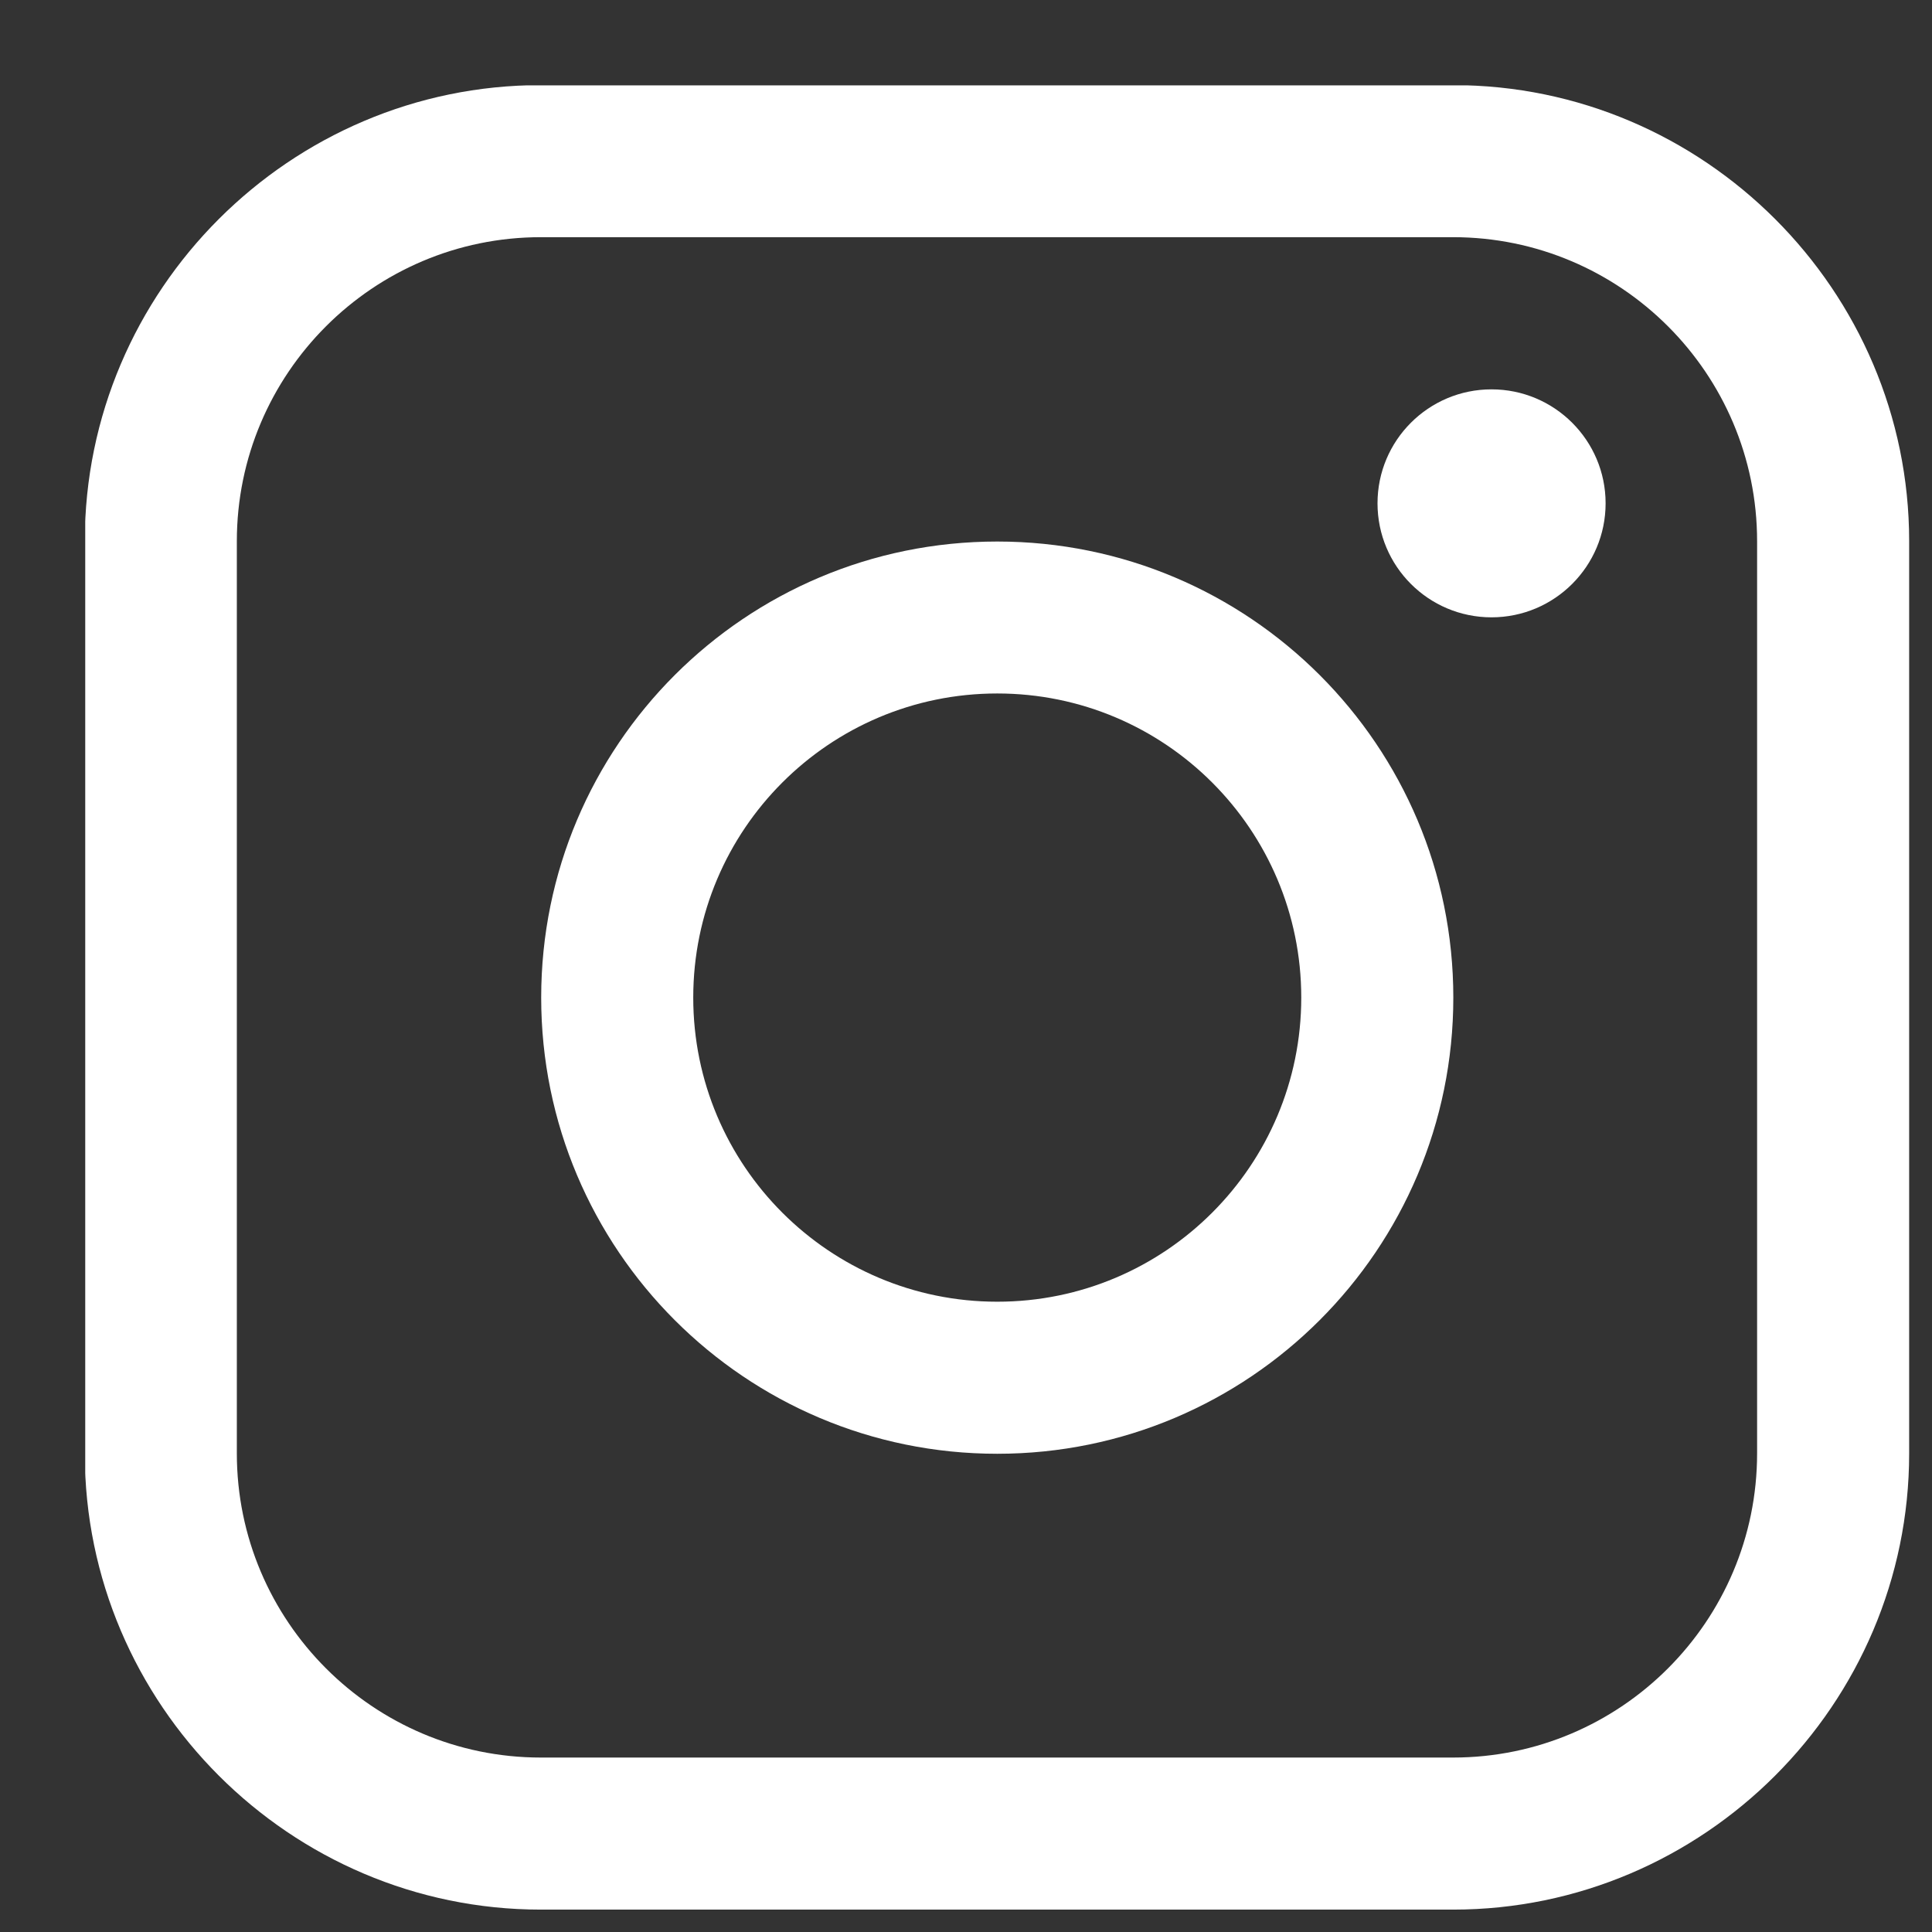
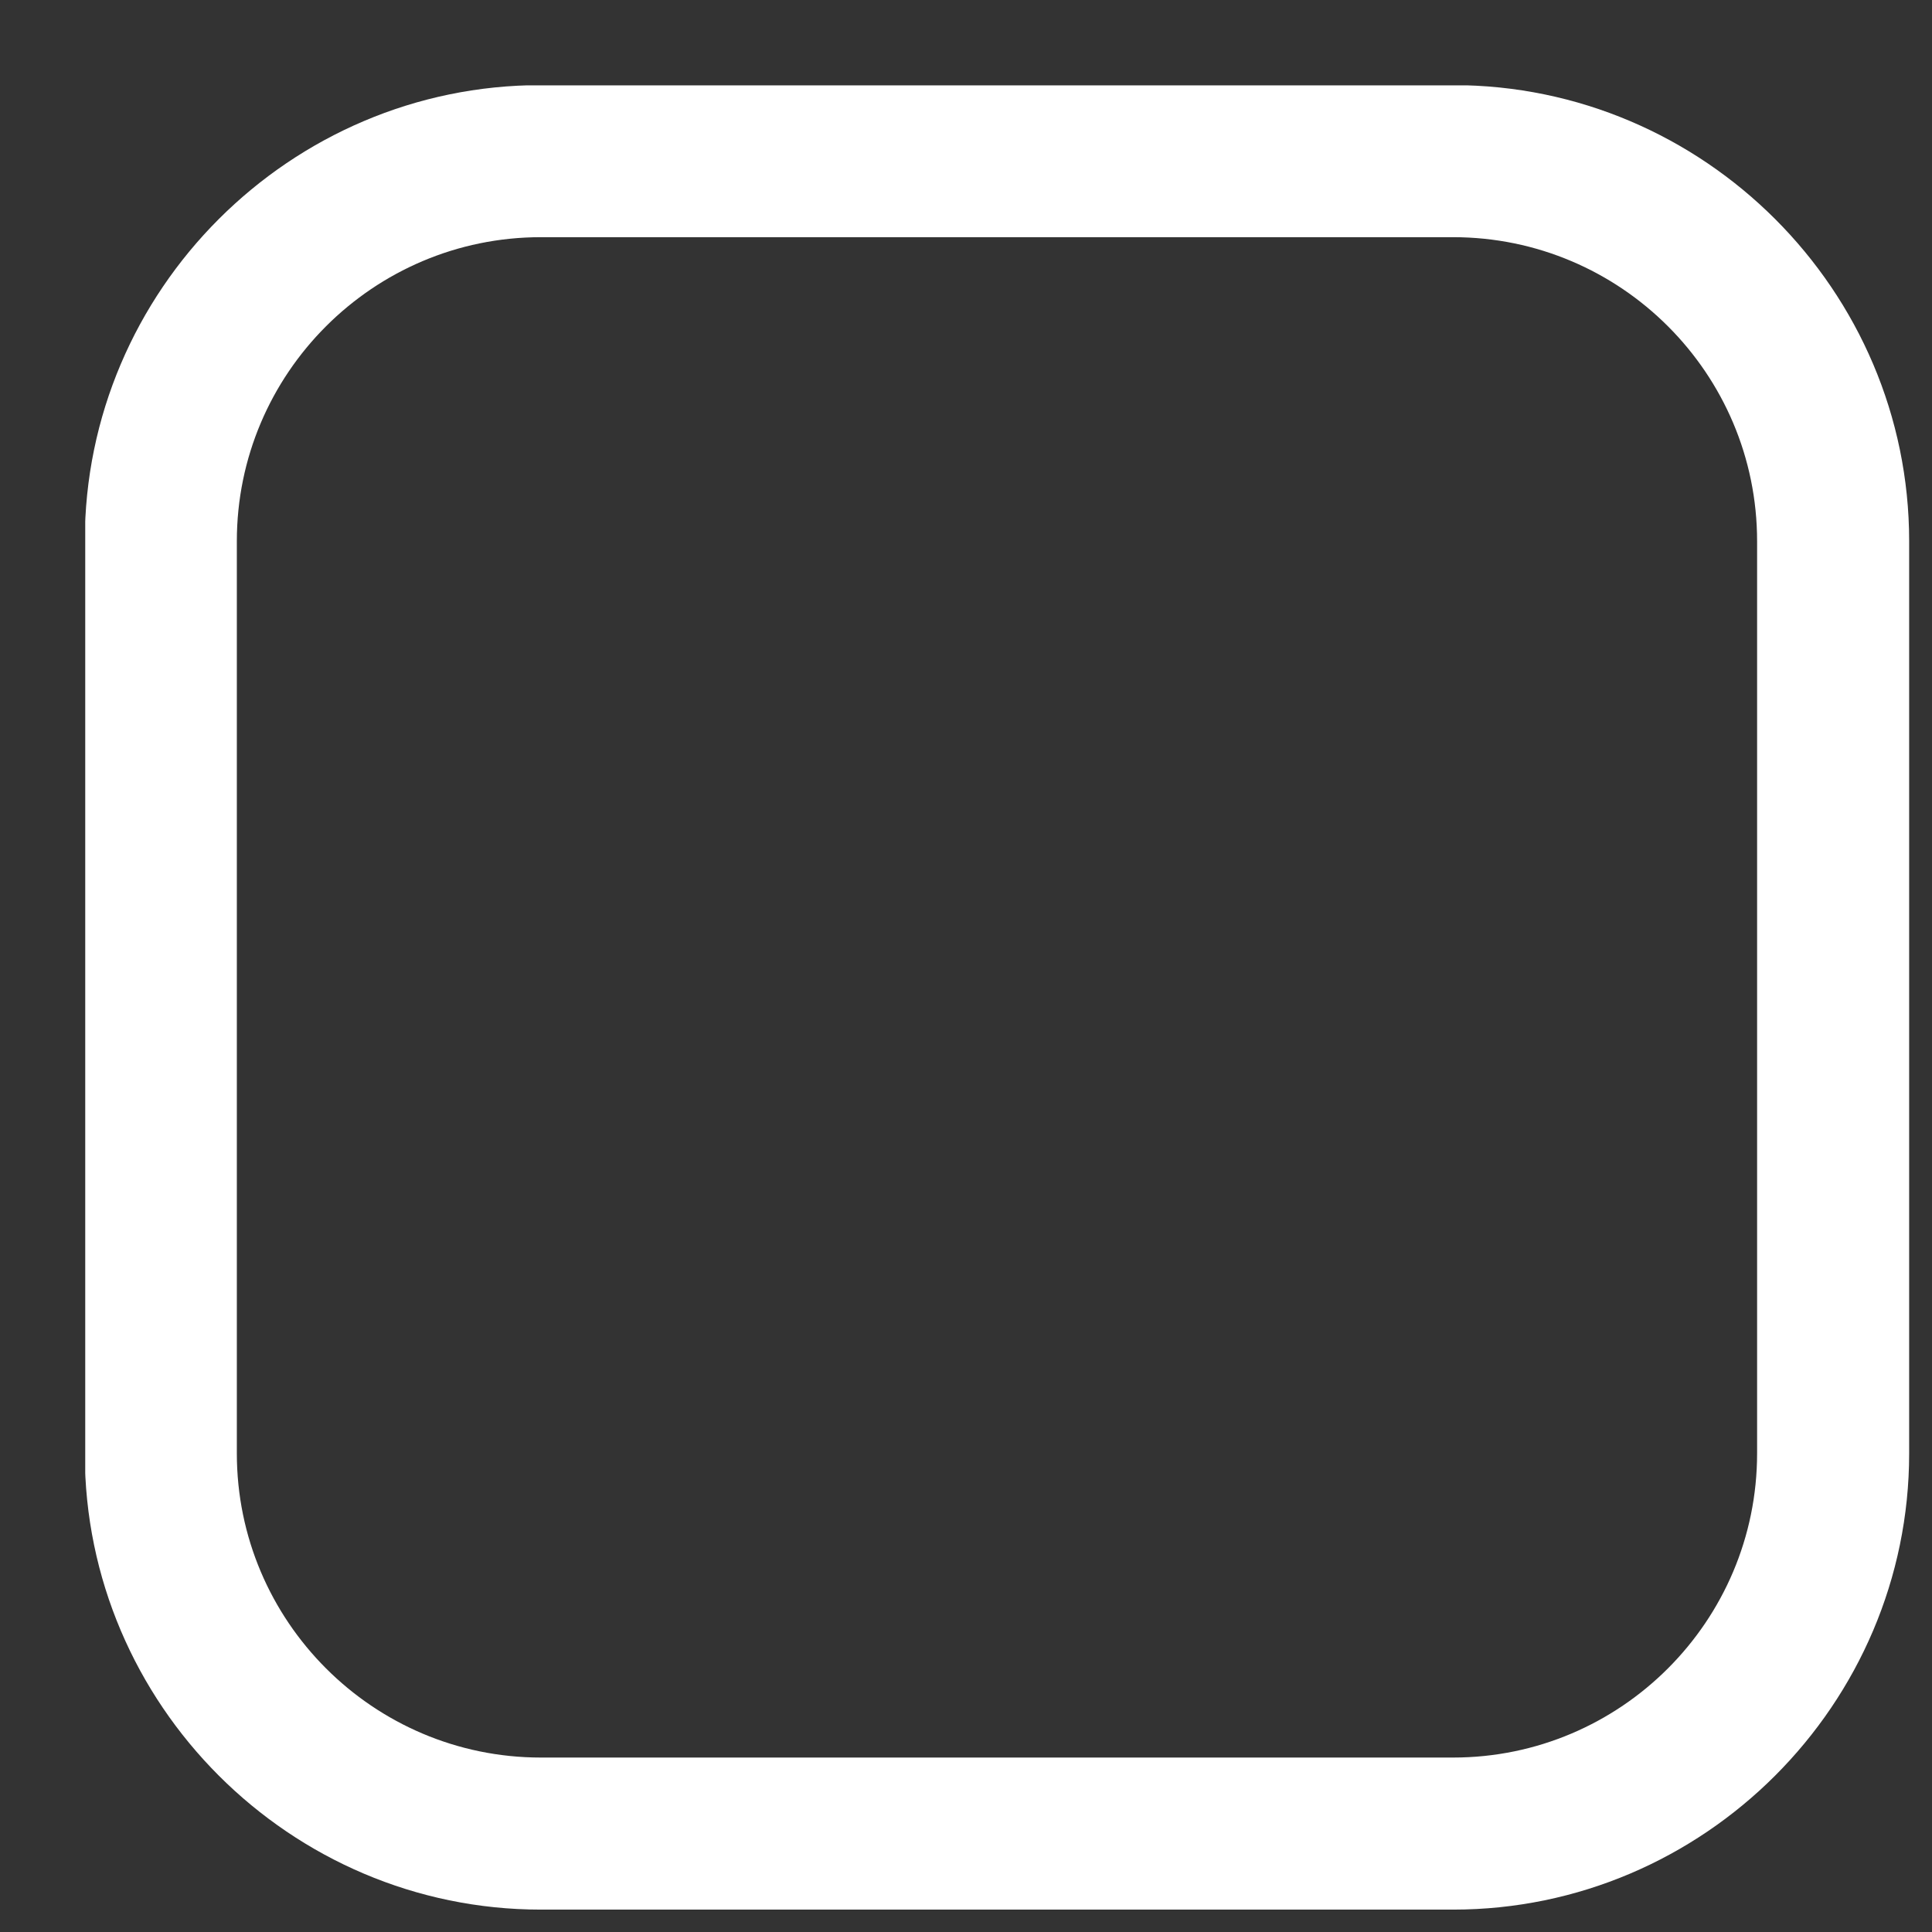
<svg xmlns="http://www.w3.org/2000/svg" width="17" height="17" viewBox="0 0 17 17" fill="none">
  <rect x="0" y="0" width="17" height="17" fill="#333333" stroke="none" />
  <g clip-path="url(#clip0_32800_895)">
    <path d="M12.786 0.749H4.759C2.552 0.749 0.746 2.555 0.746 4.762V12.789C0.746 14.996 2.552 16.803 4.759 16.803H12.786C14.993 16.803 16.799 14.996 16.799 12.789V4.762C16.799 2.555 14.993 0.749 12.786 0.749ZM15.461 12.789C15.461 14.264 14.262 15.465 12.786 15.465H4.759C3.284 15.465 2.084 14.264 2.084 12.789V4.762C2.084 3.287 3.284 2.087 4.759 2.087H12.786C14.262 2.087 15.461 3.287 15.461 4.762V12.789Z" fill="white" />
-     <path d="M13.124 5.432C13.678 5.432 14.128 4.983 14.128 4.429C14.128 3.875 13.678 3.426 13.124 3.426C12.57 3.426 12.121 3.875 12.121 4.429C12.121 4.983 12.57 5.432 13.124 5.432Z" fill="white" />
-     <path d="M8.775 4.765C6.558 4.765 4.762 6.561 4.762 8.778C4.762 10.994 6.558 12.792 8.775 12.792C10.991 12.792 12.788 10.994 12.788 8.778C12.788 6.561 10.991 4.765 8.775 4.765ZM8.775 11.454C7.298 11.454 6.1 10.256 6.1 8.778C6.1 7.3 7.298 6.102 8.775 6.102C10.252 6.102 11.45 7.3 11.45 8.778C11.45 10.256 10.252 11.454 8.775 11.454Z" fill="white" />
  </g>
  <defs>
    <clipPath id="clip0_32800_895">
      <rect width="16.054" height="16.054" fill="white" transform="translate(0.75 0.751)" />
    </clipPath>
  </defs>
</svg>